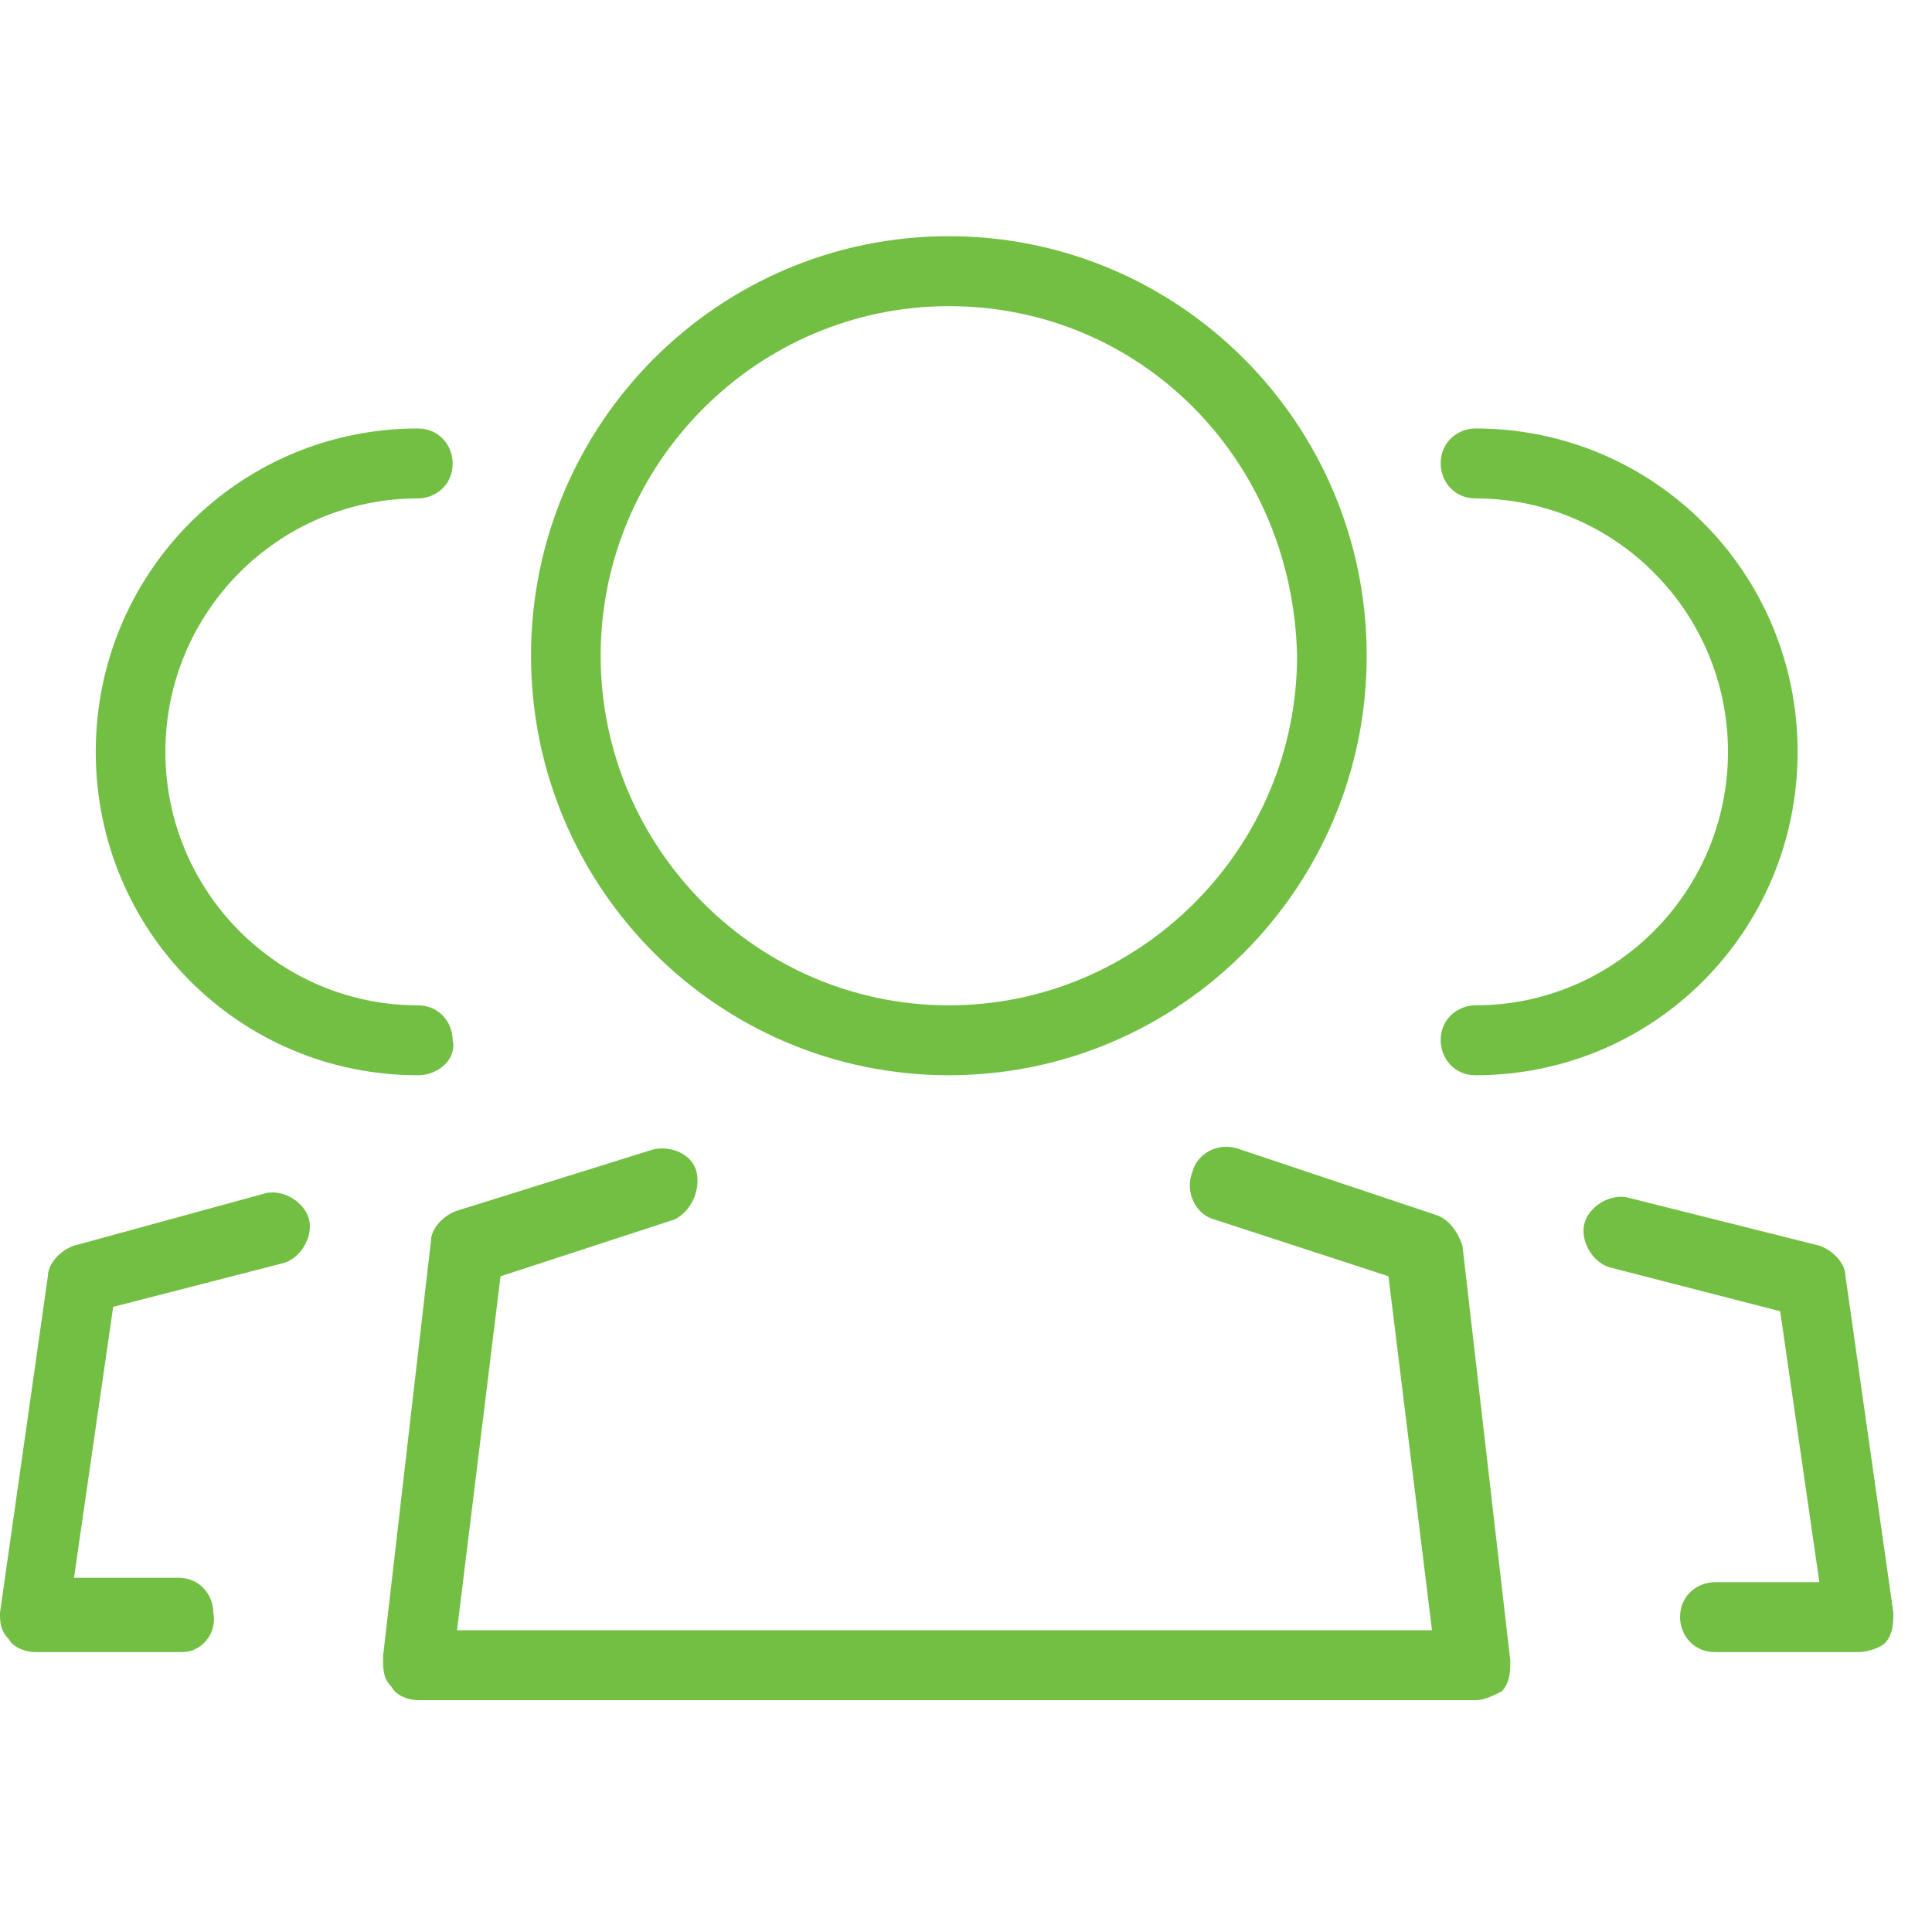
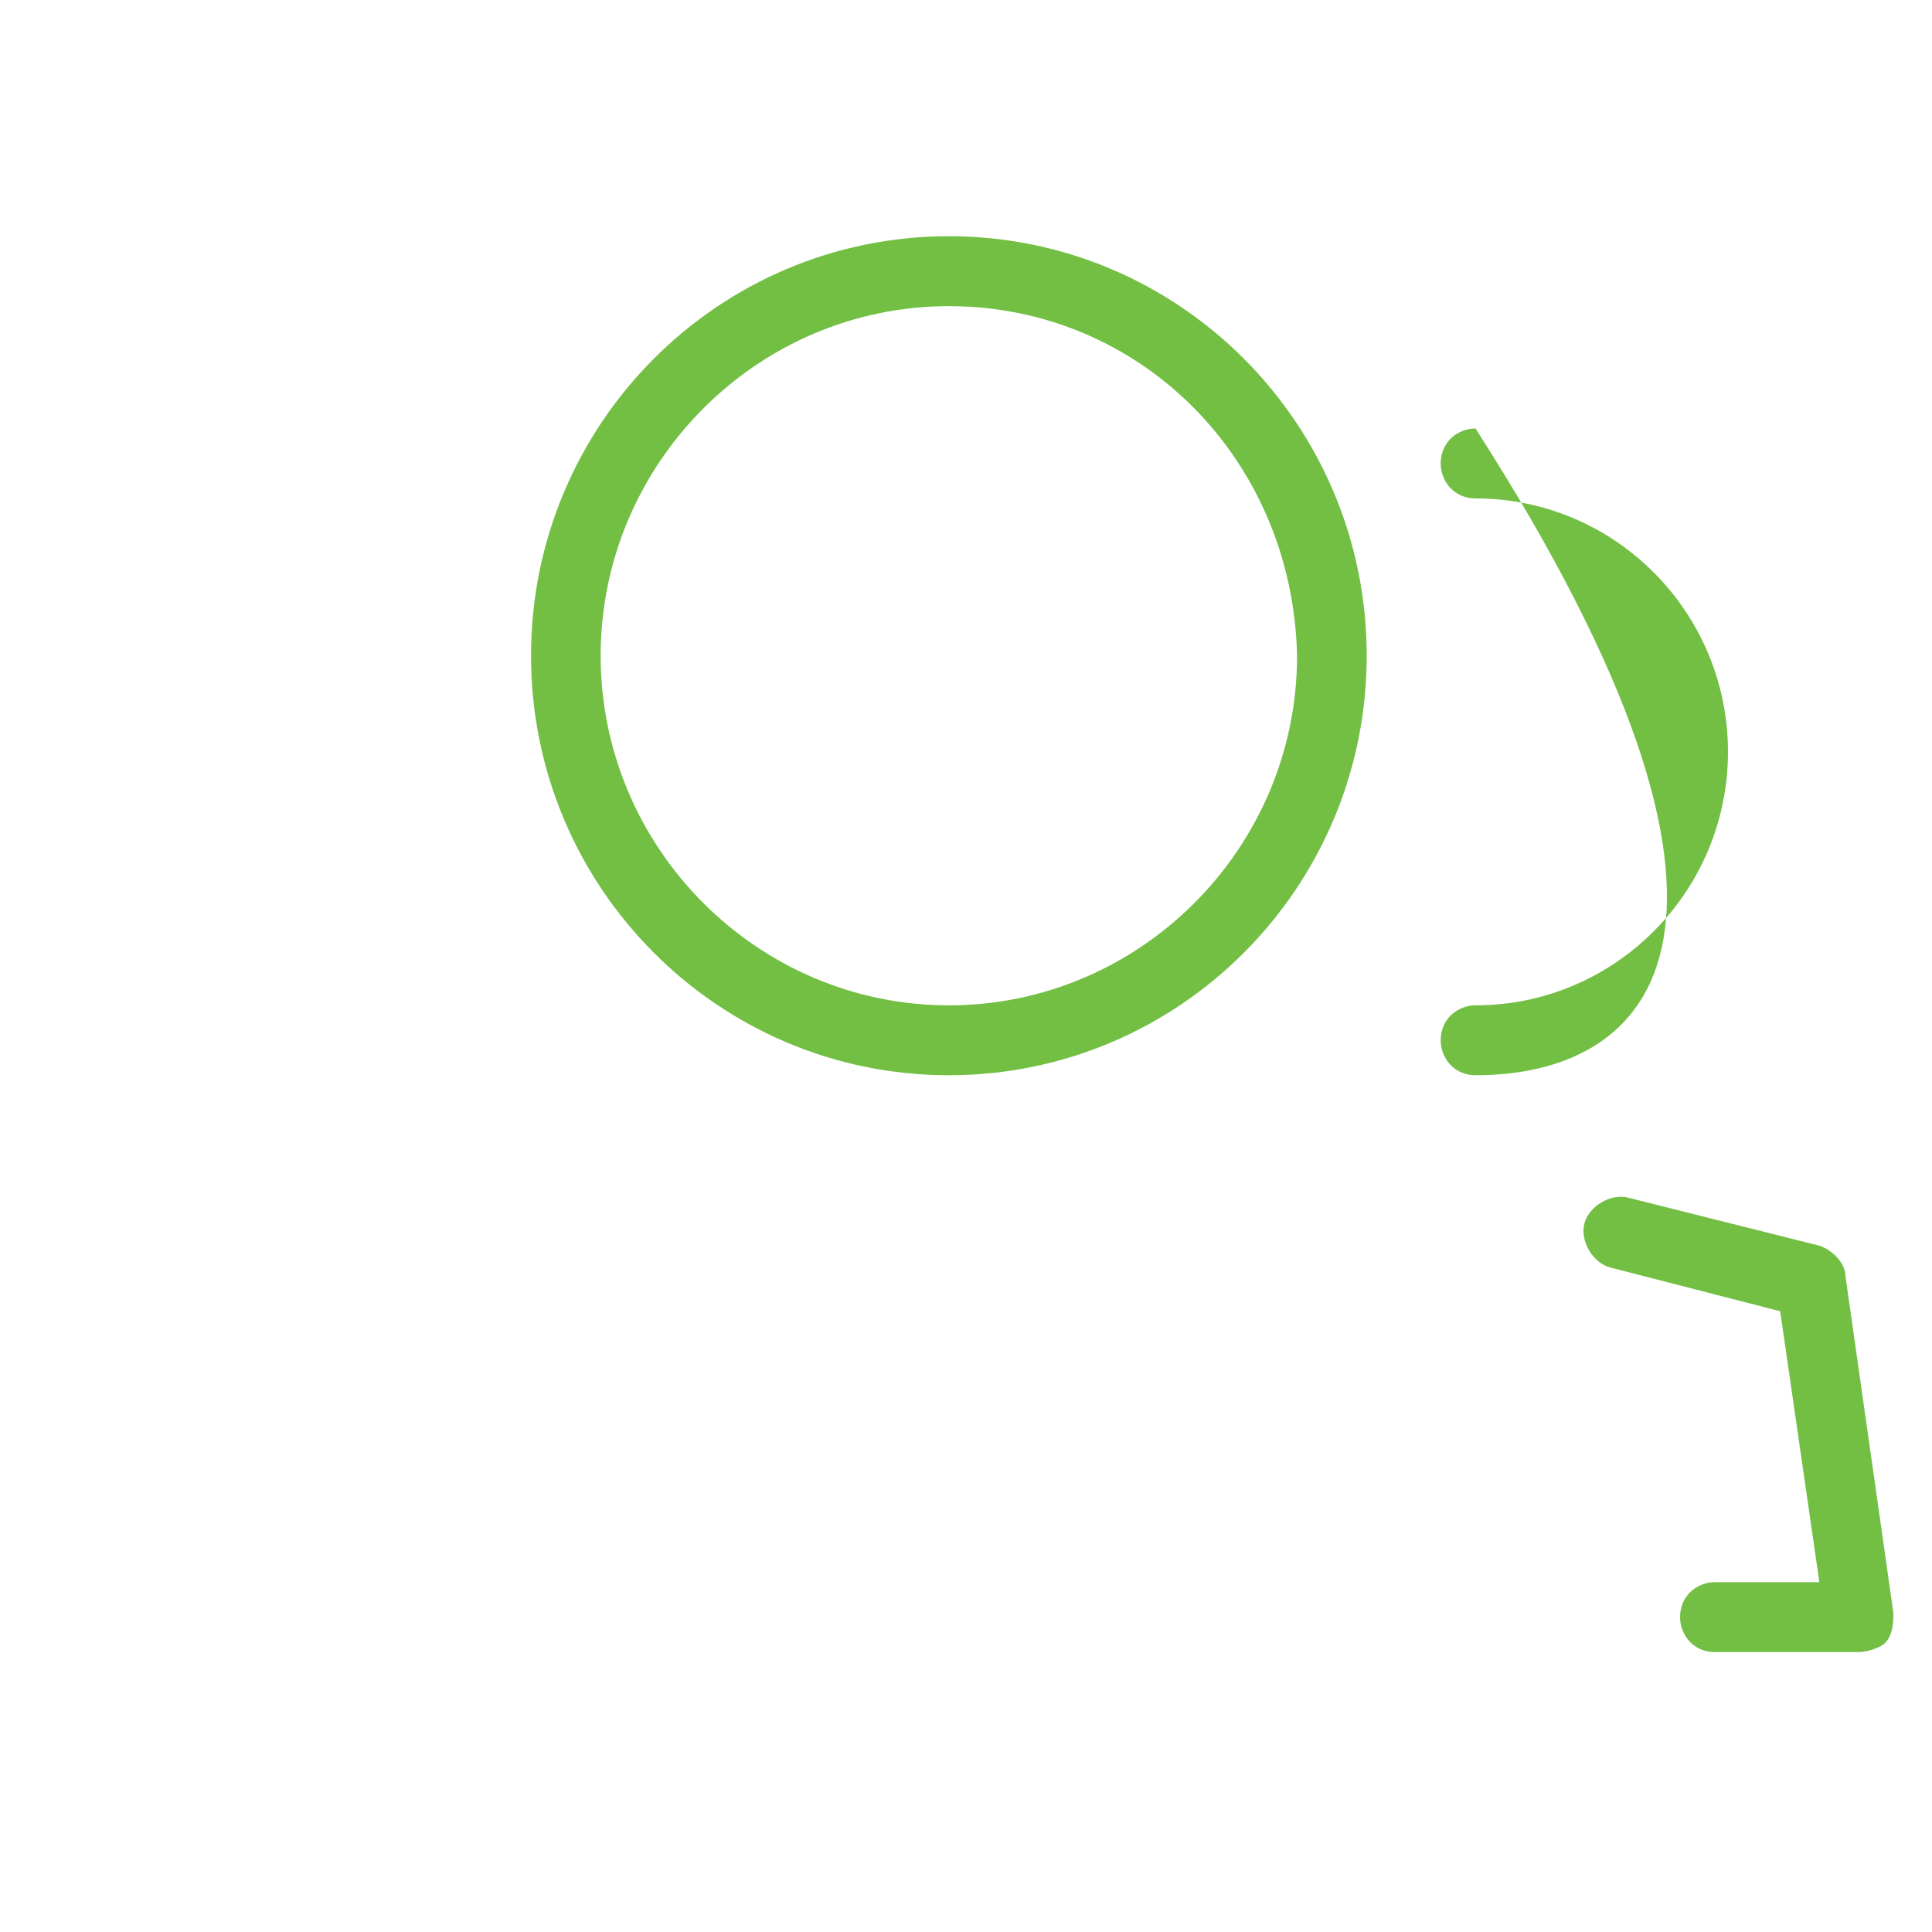
<svg xmlns="http://www.w3.org/2000/svg" width="50" height="50" viewBox="0 0 50 50" fill="none">
  <g clip-path="url(#clip0)">
    <path d="M24.556 27.827C18.586 27.827 13.743 22.964 13.743 16.97C13.743 10.976 18.586 6.113 24.556 6.113C30.527 6.113 35.37 10.976 35.37 16.97C35.37 22.964 30.527 27.827 24.556 27.827ZM24.556 7.923C19.6 7.923 15.545 11.994 15.545 16.97C15.545 21.946 19.6 26.018 24.556 26.018C29.513 26.018 33.568 21.946 33.568 16.97C33.455 11.881 29.513 7.923 24.556 7.923Z" fill="#72BF44" />
-     <path d="M38.186 27.827C37.623 27.827 37.285 27.375 37.285 26.923C37.285 26.357 37.736 26.018 38.186 26.018C41.791 26.018 44.72 23.077 44.72 19.458C44.72 15.839 41.791 12.899 38.186 12.899C37.623 12.899 37.285 12.447 37.285 11.994C37.285 11.429 37.736 11.089 38.186 11.089C42.805 11.089 46.522 14.822 46.522 19.458C46.522 24.095 42.805 27.827 38.186 27.827Z" fill="#72BF44" />
+     <path d="M38.186 27.827C37.623 27.827 37.285 27.375 37.285 26.923C37.285 26.357 37.736 26.018 38.186 26.018C41.791 26.018 44.72 23.077 44.72 19.458C44.72 15.839 41.791 12.899 38.186 12.899C37.623 12.899 37.285 12.447 37.285 11.994C37.285 11.429 37.736 11.089 38.186 11.089C46.522 24.095 42.805 27.827 38.186 27.827Z" fill="#72BF44" />
    <path d="M48.099 42.756H44.382C43.818 42.756 43.48 42.304 43.48 41.851C43.48 41.286 43.931 40.947 44.382 40.947H47.085L46.071 33.935L41.678 32.804C41.228 32.691 40.89 32.125 41.002 31.673C41.115 31.22 41.678 30.881 42.129 30.994L47.085 32.238C47.423 32.351 47.761 32.691 47.761 33.03L49 41.738C49 41.964 49 42.304 48.775 42.53C48.662 42.643 48.324 42.756 48.099 42.756Z" fill="#72BF44" />
-     <path d="M10.814 27.827C6.195 27.827 2.478 24.095 2.478 19.458C2.478 14.822 6.195 11.089 10.814 11.089C11.377 11.089 11.715 11.542 11.715 11.994C11.715 12.56 11.264 12.899 10.814 12.899C7.209 12.899 4.28 15.839 4.28 19.458C4.28 23.077 7.209 26.018 10.814 26.018C11.377 26.018 11.715 26.47 11.715 26.923C11.828 27.375 11.377 27.827 10.814 27.827Z" fill="#72BF44" />
-     <path d="M4.731 42.756H0.901C0.676 42.756 0.338 42.643 0.225 42.417C0 42.191 0 41.964 0 41.738L1.239 33.03C1.239 32.691 1.577 32.351 1.915 32.238L6.871 30.881C7.322 30.768 7.885 31.107 7.998 31.56C8.11 32.012 7.772 32.578 7.322 32.691L2.929 33.822L1.915 40.833H4.618C5.182 40.833 5.52 41.286 5.52 41.738C5.632 42.304 5.182 42.756 4.731 42.756Z" fill="#72BF44" />
-     <path d="M38.186 44H10.814C10.588 44 10.251 43.887 10.138 43.661C9.913 43.434 9.913 43.208 9.913 42.869L11.152 32.125C11.152 31.786 11.49 31.446 11.828 31.333L16.896 29.75C17.347 29.637 17.91 29.863 18.023 30.316C18.136 30.768 17.91 31.333 17.46 31.559L12.954 33.03L11.828 42.191H37.06L35.933 33.03L31.427 31.559C30.977 31.446 30.639 30.881 30.864 30.316C30.977 29.863 31.54 29.524 32.103 29.75L37.172 31.446C37.51 31.559 37.736 31.899 37.848 32.238L39.087 42.982C39.087 43.208 39.087 43.548 38.862 43.774C38.637 43.887 38.411 44 38.186 44Z" fill="#72BF44" />
  </g>
  <defs>
    <clipPath id="clip0">
      <rect width="49" height="38" fill="white" transform="translate(0 6)" />
    </clipPath>
  </defs>
</svg>